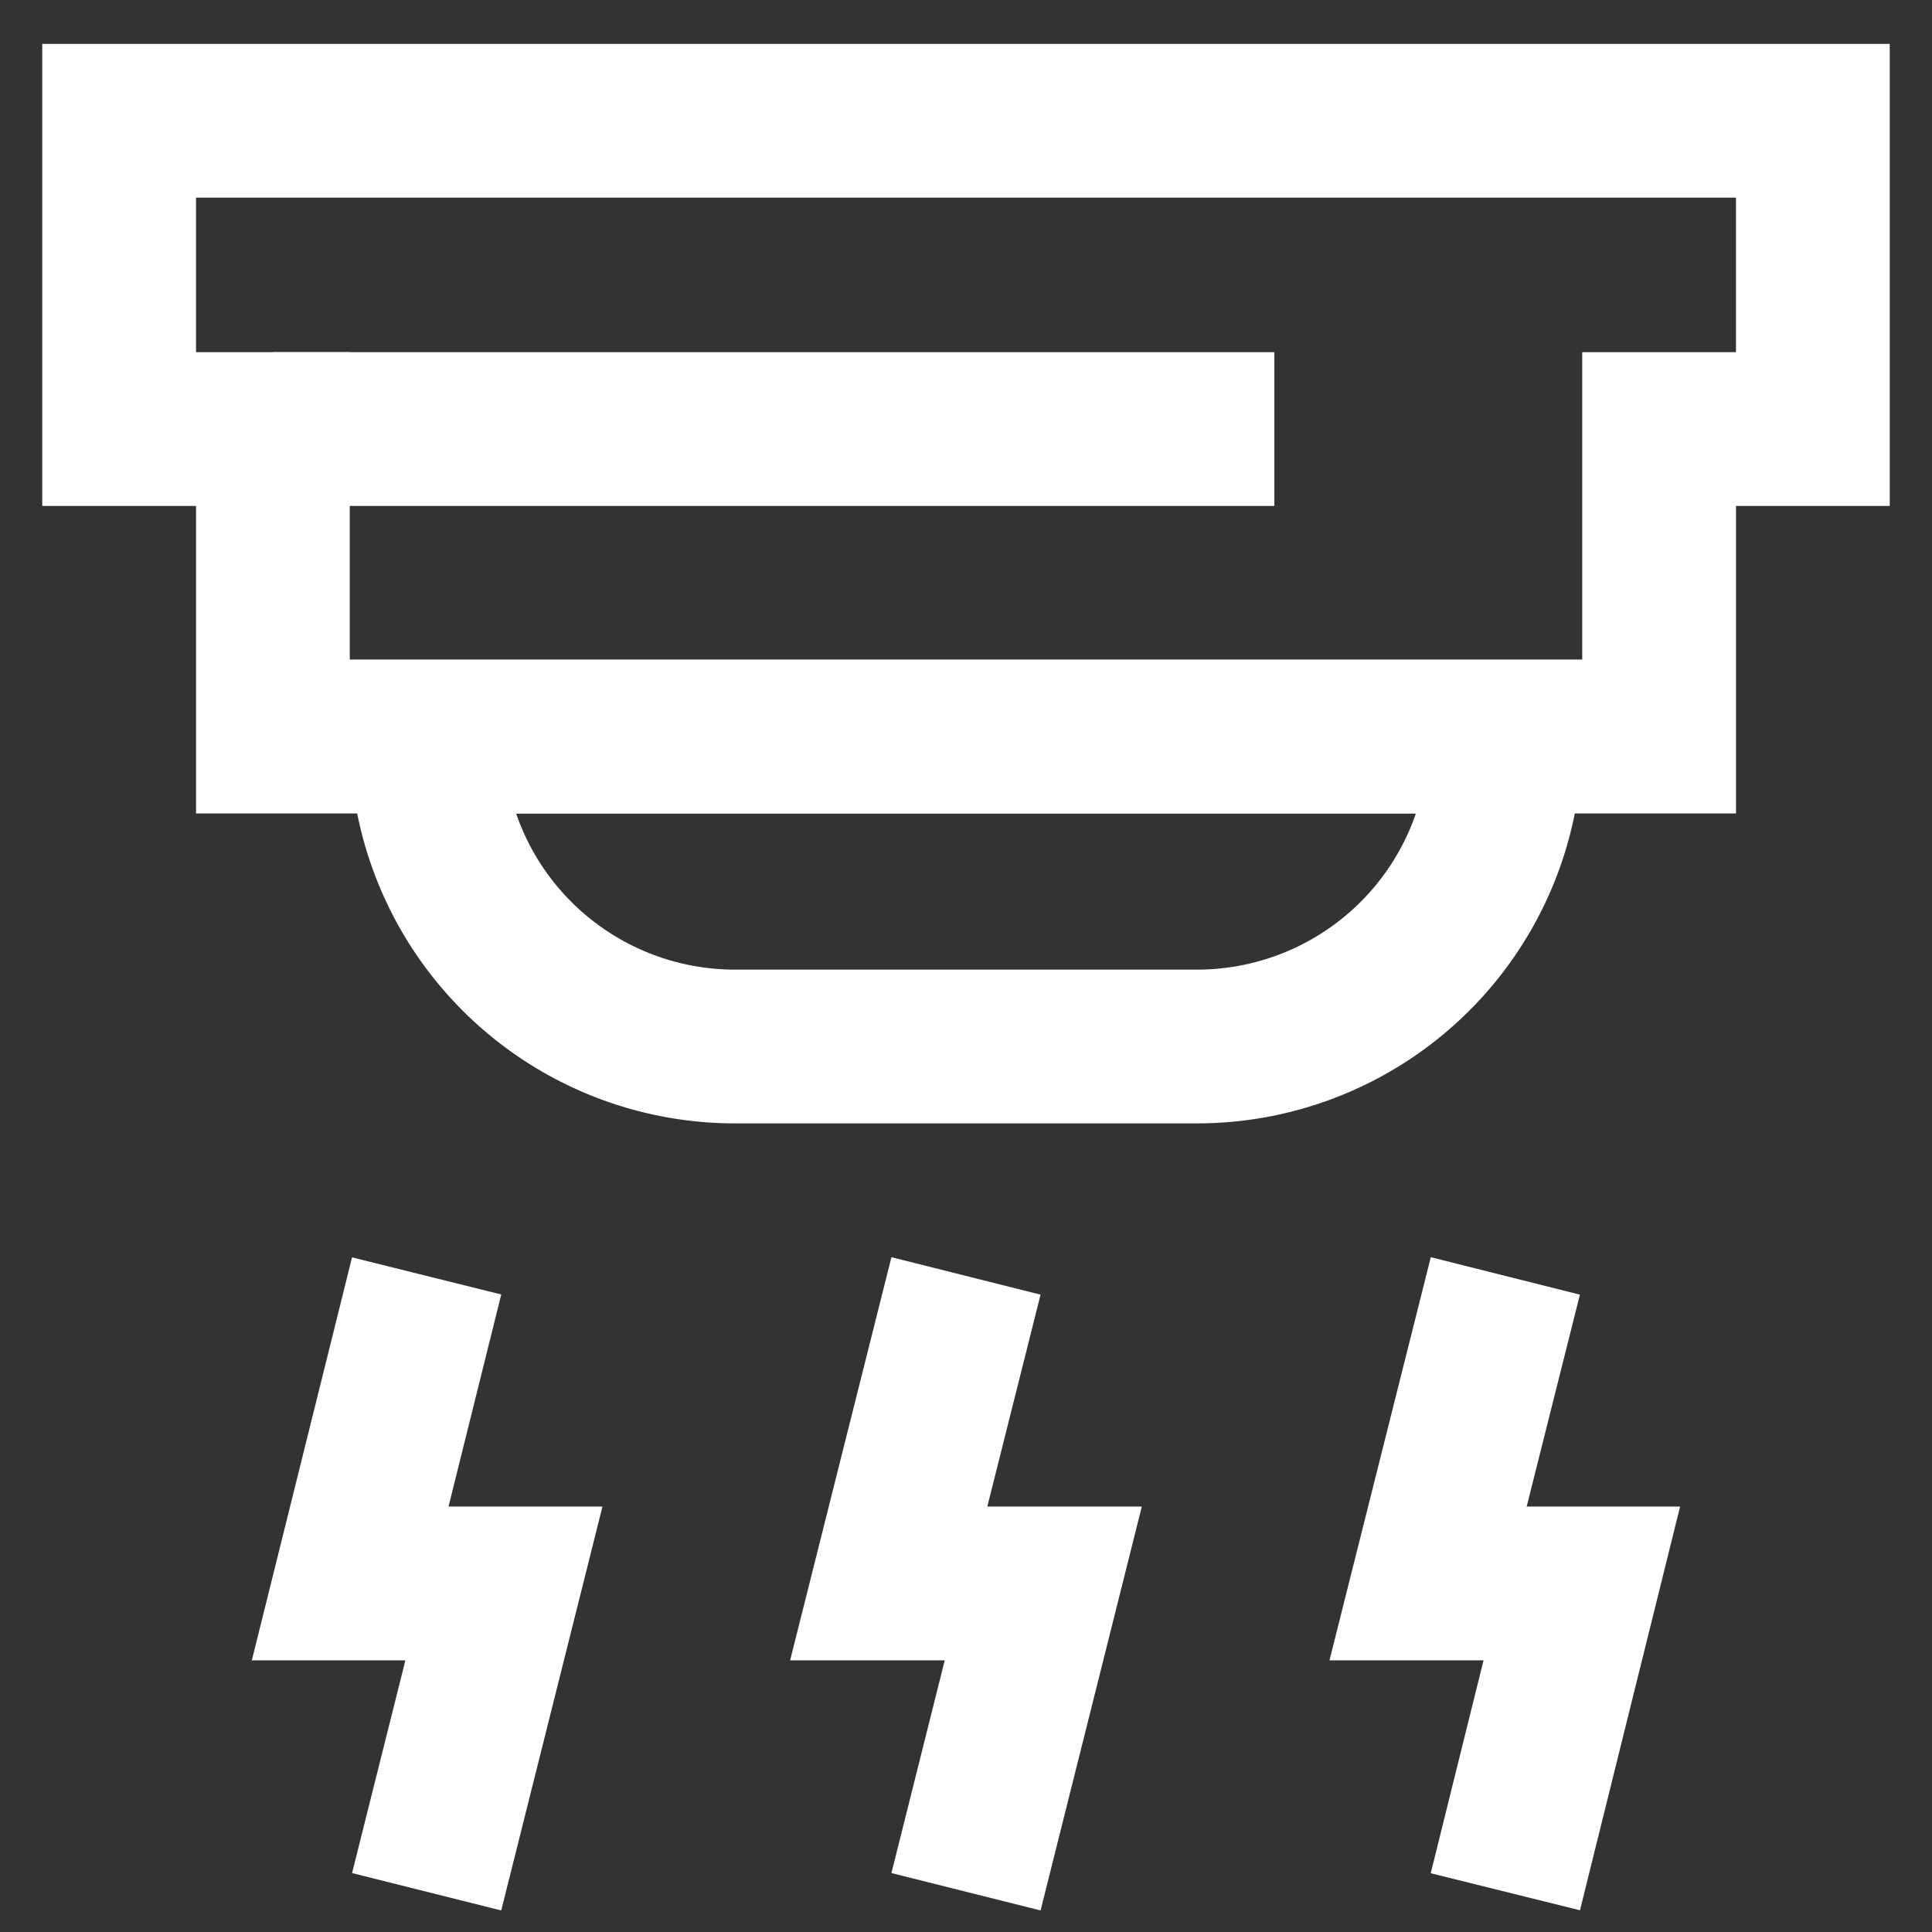
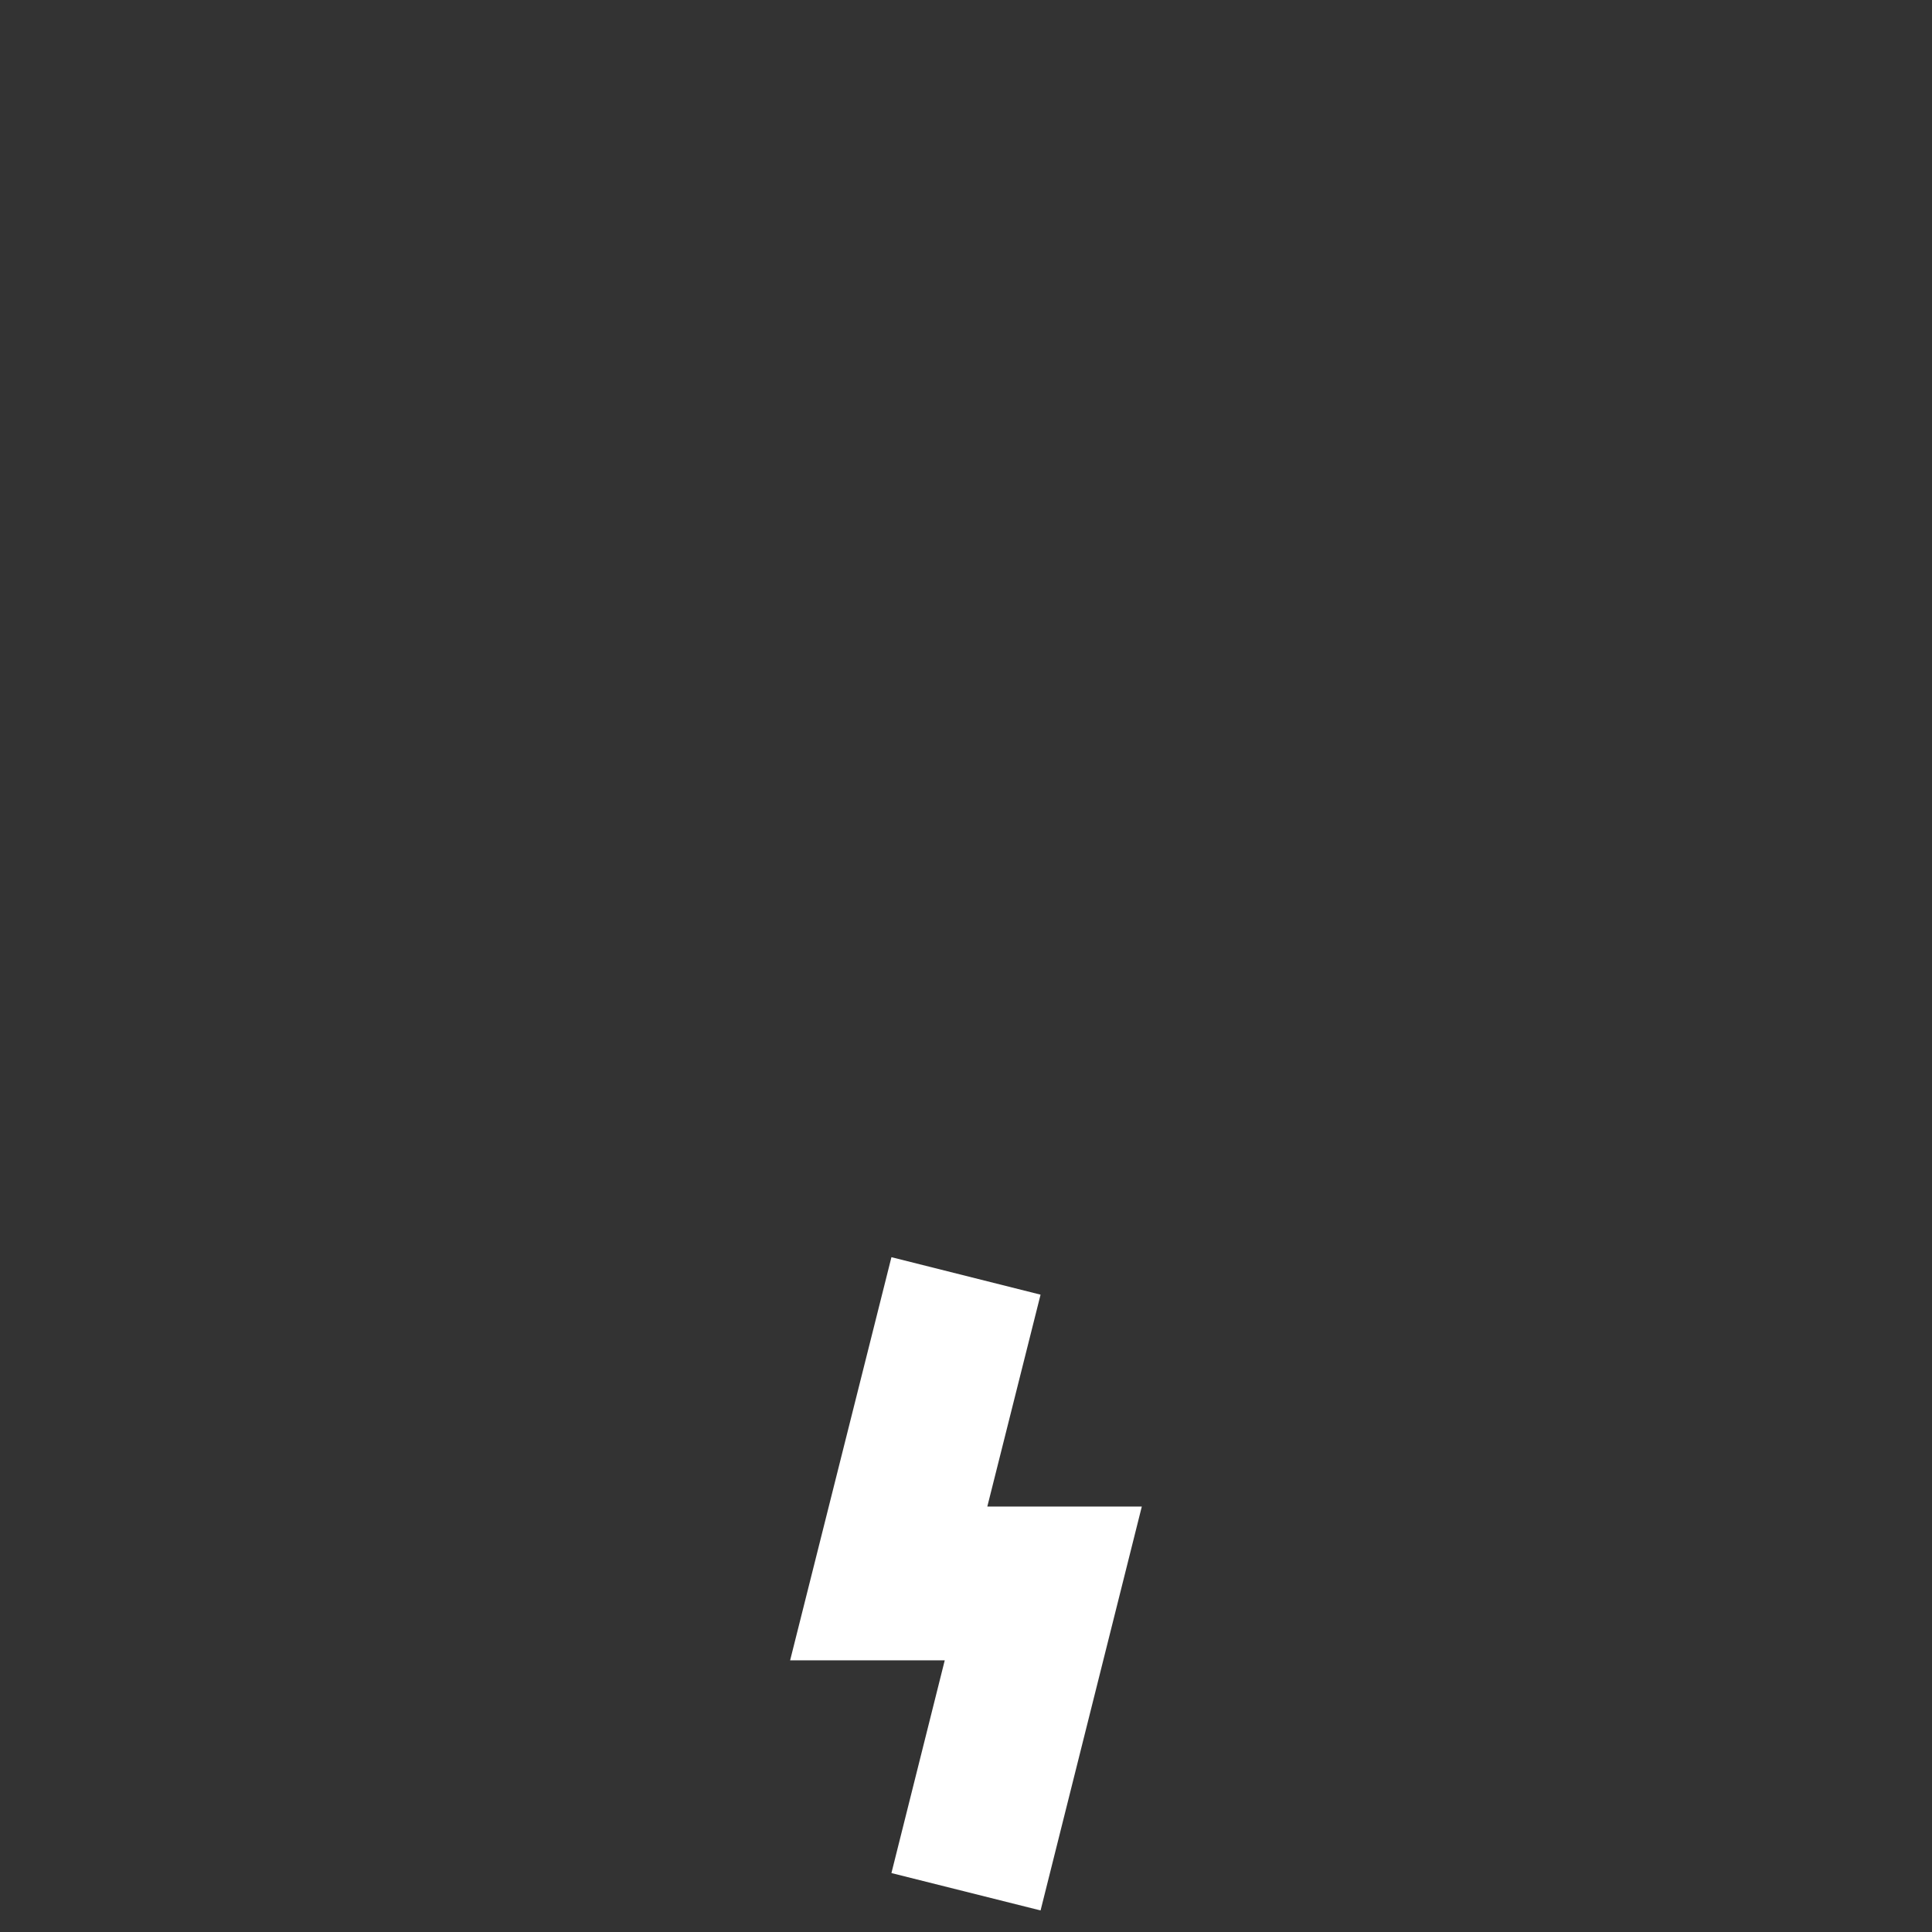
<svg xmlns="http://www.w3.org/2000/svg" width="64px" height="64px" viewBox="0 0 24 24" id="Layer_1" data-name="Layer 1" fill="#ffffff" stroke="#ffffff">
  <rect x="0" y="0" width="24" height="24" fill="#333333" stroke="none" />
  <g id="SVGRepo_bgCarrier" stroke-width="0" />
  <g id="SVGRepo_tracerCarrier" stroke-linecap="round" stroke-linejoin="round" />
  <g id="SVGRepo_iconCarrier">
    <defs>
      <style>.cls-1{fill:none;stroke:#ffffff;stroke-miterlimit:10;stroke-width:1.91px;}</style>
    </defs>
-     <polygon class="cls-1" points="1.48 1.5 1.48 5.33 3.39 5.33 3.39 9.15 20.61 9.15 20.61 5.33 22.52 5.33 22.52 1.5 1.48 1.5" />
-     <path class="cls-1" d="M5.3,9.15H18.7a0,0,0,0,1,0,0v0A3.83,3.83,0,0,1,14.87,13H9.13A3.83,3.83,0,0,1,5.3,9.15v0A0,0,0,0,1,5.3,9.15Z" />
-     <line class="cls-1" x1="15.83" y1="5.33" x2="3.39" y2="5.33" />
    <polyline class="cls-1" points="12 15.85 11.04 19.67 12.96 19.67 12 23.5" />
-     <polyline class="cls-1" points="5.3 15.85 4.35 19.67 6.26 19.67 5.3 23.5" />
-     <polyline class="cls-1" points="18.7 15.85 17.74 19.67 19.65 19.67 18.7 23.5" />
  </g>
</svg>